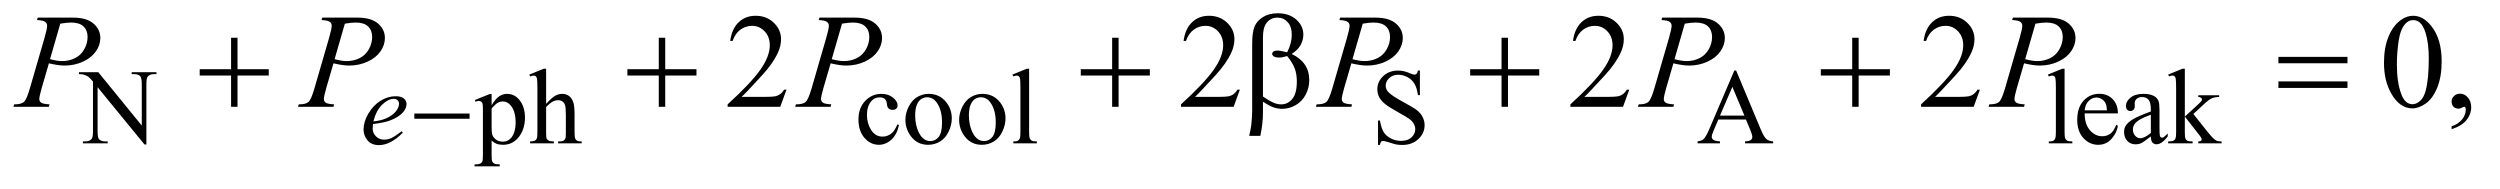
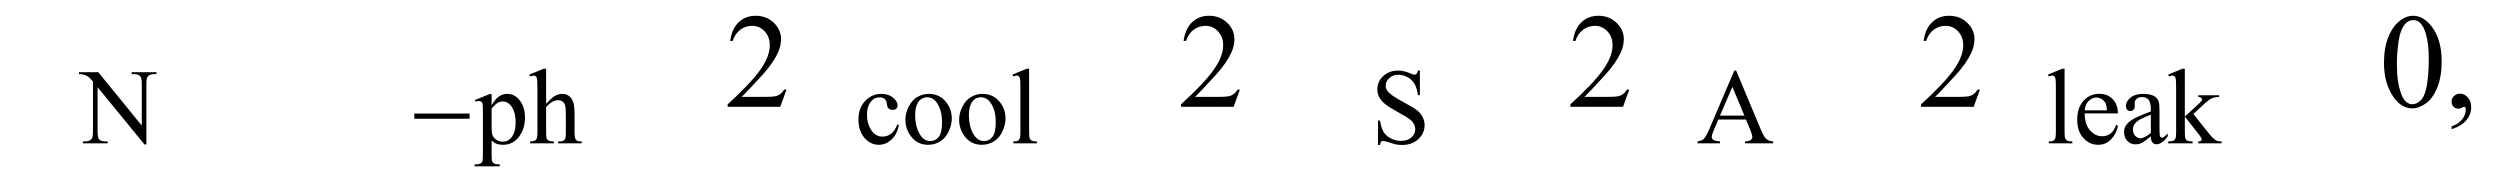
<svg xmlns="http://www.w3.org/2000/svg" stroke-dasharray="none" shape-rendering="auto" font-family="'Dialog'" text-rendering="auto" width="291" fill-opacity="1" color-interpolation="auto" color-rendering="auto" preserveAspectRatio="xMidYMid meet" font-size="12px" viewBox="0 0 291 22" fill="black" stroke="black" image-rendering="auto" stroke-miterlimit="10" stroke-linecap="square" stroke-linejoin="miter" font-style="normal" stroke-width="1" height="22" stroke-dashoffset="0" font-weight="normal" stroke-opacity="1">
  <defs id="genericDefs" />
  <g>
    <defs id="defs1">
      <clipPath clipPathUnits="userSpaceOnUse" id="clipPath1">
        <path d="M0.914 2.062 L185.072 2.062 L185.072 15.484 L0.914 15.484 L0.914 2.062 Z" />
      </clipPath>
      <clipPath clipPathUnits="userSpaceOnUse" id="clipPath2">
        <path d="M29.293 65.864 L29.293 494.699 L5931.802 494.699 L5931.802 65.864 Z" />
      </clipPath>
    </defs>
    <g transform="scale(1.576,1.576) translate(-0.914,-2.062) matrix(0.031,0,0,0.031,0,0)">
      <path d="M217.625 238.5 L263.625 238.5 L367.25 365.625 L367.25 267.875 Q367.25 252.25 363.75 248.375 Q359.125 243.125 349.125 243.125 L343.25 243.125 L343.25 238.5 L402.25 238.5 L402.25 243.125 L396.25 243.125 Q385.5 243.125 381 249.625 Q378.25 253.625 378.25 267.875 L378.25 410.75 L373.75 410.75 L262 274.25 L262 378.625 Q262 394.25 265.375 398.125 Q270.125 403.375 280 403.375 L286 403.375 L286 408 L227 408 L227 403.375 L232.875 403.375 Q243.75 403.375 248.25 396.875 Q251 392.875 251 378.625 L251 260.75 Q243.625 252.125 239.812 249.375 Q236 246.625 228.625 244.25 Q225 243.125 217.625 243.125 L217.625 238.5 ZM1160.75 304.875 L1196 290.625 L1200.75 290.625 L1200.75 317.375 Q1209.625 302.25 1218.562 296.188 Q1227.5 290.125 1237.375 290.125 Q1254.625 290.125 1266.125 303.625 Q1280.25 320.125 1280.25 346.625 Q1280.25 376.25 1263.25 395.625 Q1249.25 411.5 1228 411.5 Q1218.75 411.5 1212 408.875 Q1207 407 1200.75 401.375 L1200.75 436.25 Q1200.75 448 1202.188 451.188 Q1203.625 454.375 1207.188 456.25 Q1210.75 458.125 1220.125 458.125 L1220.125 462.75 L1160.125 462.75 L1160.125 458.125 L1163.25 458.125 Q1170.125 458.25 1175 455.5 Q1177.375 454.125 1178.688 451.062 Q1180 448 1180 435.5 L1180 327.25 Q1180 316.125 1179 313.125 Q1178 310.125 1175.812 308.625 Q1173.625 307.125 1169.875 307.125 Q1166.875 307.125 1162.25 308.875 L1160.75 304.875 ZM1200.75 324.75 L1200.75 367.5 Q1200.75 381.375 1201.875 385.75 Q1203.625 393 1210.438 398.5 Q1217.25 404 1227.625 404 Q1240.125 404 1247.875 394.25 Q1258 381.5 1258 358.375 Q1258 332.125 1246.5 318 Q1238.5 308.25 1227.5 308.25 Q1221.5 308.25 1215.625 311.25 Q1211.125 313.5 1200.75 324.75 ZM1330.625 230.25 L1330.625 314 Q1344.5 298.75 1352.625 294.438 Q1360.75 290.125 1368.875 290.125 Q1378.625 290.125 1385.625 295.5 Q1392.625 300.875 1396 312.375 Q1398.375 320.375 1398.375 341.625 L1398.375 382.125 Q1398.375 393 1400.125 397 Q1401.375 400 1404.375 401.75 Q1407.375 403.5 1415.375 403.5 L1415.375 408 L1359.125 408 L1359.125 403.5 L1361.75 403.5 Q1369.75 403.5 1372.875 401.062 Q1376 398.625 1377.25 393.875 Q1377.625 391.875 1377.625 382.125 L1377.625 341.625 Q1377.625 322.875 1375.688 317 Q1373.75 311.125 1369.5 308.188 Q1365.25 305.25 1359.25 305.25 Q1353.125 305.25 1346.5 308.5 Q1339.875 311.75 1330.625 321.625 L1330.625 382.125 Q1330.625 393.875 1331.938 396.75 Q1333.25 399.625 1336.812 401.562 Q1340.375 403.5 1349.125 403.5 L1349.125 408 L1292.375 408 L1292.375 403.5 Q1300 403.5 1304.375 401.125 Q1306.875 399.875 1308.375 396.375 Q1309.875 392.875 1309.875 382.125 L1309.875 278.5 Q1309.875 258.875 1308.938 254.375 Q1308 249.875 1306.062 248.25 Q1304.125 246.625 1300.875 246.625 Q1298.25 246.625 1292.375 248.625 L1290.625 244.25 L1324.875 230.25 L1330.625 230.25 ZM2171.25 364.5 Q2166.625 387.125 2153.125 399.312 Q2139.625 411.5 2123.25 411.5 Q2103.75 411.5 2089.25 395.125 Q2074.75 378.75 2074.75 350.875 Q2074.75 323.875 2090.812 307 Q2106.875 290.125 2129.375 290.125 Q2146.25 290.125 2157.125 299.062 Q2168 308 2168 317.625 Q2168 322.375 2164.938 325.312 Q2161.875 328.25 2156.375 328.25 Q2149 328.25 2145.25 323.5 Q2143.125 320.875 2142.438 313.5 Q2141.75 306.125 2137.375 302.25 Q2133 298.5 2125.25 298.5 Q2112.75 298.5 2105.125 307.75 Q2095 320 2095 340.125 Q2095 360.625 2105.062 376.312 Q2115.125 392 2132.25 392 Q2144.5 392 2154.25 383.625 Q2161.125 377.875 2167.625 362.75 L2171.25 364.5 ZM2242 290.125 Q2268 290.125 2283.75 309.875 Q2297.125 326.75 2297.125 348.625 Q2297.125 364 2289.75 379.75 Q2282.375 395.5 2269.438 403.5 Q2256.5 411.5 2240.625 411.5 Q2214.75 411.5 2199.5 390.875 Q2186.625 373.5 2186.625 351.875 Q2186.625 336.125 2194.438 320.562 Q2202.25 305 2215 297.562 Q2227.75 290.125 2242 290.125 ZM2238.125 298.25 Q2231.5 298.25 2224.812 302.188 Q2218.125 306.125 2214 316 Q2209.875 325.875 2209.875 341.375 Q2209.875 366.375 2219.812 384.5 Q2229.75 402.625 2246 402.625 Q2258.125 402.625 2266 392.625 Q2273.875 382.625 2273.875 358.25 Q2273.875 327.75 2260.75 310.25 Q2251.875 298.25 2238.125 298.25 ZM2370 290.125 Q2396 290.125 2411.75 309.875 Q2425.125 326.75 2425.125 348.625 Q2425.125 364 2417.75 379.75 Q2410.375 395.5 2397.438 403.5 Q2384.5 411.5 2368.625 411.5 Q2342.75 411.5 2327.5 390.875 Q2314.625 373.5 2314.625 351.875 Q2314.625 336.125 2322.438 320.562 Q2330.25 305 2343 297.562 Q2355.75 290.125 2370 290.125 ZM2366.125 298.25 Q2359.5 298.25 2352.812 302.188 Q2346.125 306.125 2342 316 Q2337.875 325.875 2337.875 341.375 Q2337.875 366.375 2347.812 384.5 Q2357.75 402.625 2374 402.625 Q2386.125 402.625 2394 392.625 Q2401.875 382.625 2401.875 358.25 Q2401.875 327.75 2388.75 310.25 Q2379.875 298.25 2366.125 298.25 ZM2481.375 230.25 L2481.375 382.125 Q2481.375 392.875 2482.938 396.375 Q2484.5 399.875 2487.75 401.688 Q2491 403.5 2499.875 403.5 L2499.875 408 L2443.75 408 L2443.75 403.5 Q2451.625 403.5 2454.5 401.875 Q2457.375 400.25 2459 396.5 Q2460.625 392.75 2460.625 382.125 L2460.625 278.125 Q2460.625 258.75 2459.75 254.312 Q2458.875 249.875 2456.938 248.25 Q2455 246.625 2452 246.625 Q2448.75 246.625 2443.75 248.625 L2441.625 244.25 L2475.75 230.25 L2481.375 230.25 ZM3412.375 234.625 L3412.375 293.25 L3407.75 293.25 Q3405.5 276.375 3399.688 266.375 Q3393.875 256.375 3383.125 250.5 Q3372.375 244.625 3360.875 244.625 Q3347.875 244.625 3339.375 252.562 Q3330.875 260.5 3330.875 270.625 Q3330.875 278.375 3336.25 284.75 Q3344 294.125 3373.125 309.75 Q3396.875 322.5 3405.562 329.312 Q3414.25 336.125 3418.938 345.375 Q3423.625 354.625 3423.625 364.75 Q3423.625 384 3408.688 397.938 Q3393.75 411.875 3370.25 411.875 Q3362.875 411.875 3356.375 410.75 Q3352.5 410.125 3340.312 406.188 Q3328.125 402.25 3324.875 402.25 Q3321.75 402.25 3319.938 404.125 Q3318.125 406 3317.25 411.875 L3312.625 411.875 L3312.625 353.75 L3317.25 353.75 Q3320.5 372 3326 381.062 Q3331.5 390.125 3342.812 396.125 Q3354.125 402.125 3367.625 402.125 Q3383.25 402.125 3392.312 393.875 Q3401.375 385.625 3401.375 374.375 Q3401.375 368.125 3397.938 361.75 Q3394.5 355.375 3387.25 349.875 Q3382.375 346.125 3360.625 333.938 Q3338.875 321.75 3329.688 314.5 Q3320.5 307.25 3315.75 298.5 Q3311 289.75 3311 279.25 Q3311 261 3325 247.812 Q3339 234.625 3360.625 234.625 Q3374.125 234.625 3389.25 241.25 Q3396.25 244.375 3399.125 244.375 Q3402.375 244.375 3404.438 242.438 Q3406.5 240.5 3407.75 234.625 L3412.375 234.625 ZM4189.125 351.25 L4123.5 351.25 L4112 378 Q4107.75 387.875 4107.75 392.75 Q4107.75 396.625 4111.438 399.562 Q4115.125 402.5 4127.375 403.375 L4127.375 408 L4074 408 L4074 403.375 Q4084.625 401.5 4087.75 398.5 Q4094.125 392.5 4101.875 374.125 L4161.5 234.625 L4165.875 234.625 L4224.875 375.625 Q4232 392.625 4237.812 397.688 Q4243.625 402.75 4254 403.375 L4254 408 L4187.125 408 L4187.125 403.375 Q4197.25 402.875 4200.812 400 Q4204.375 397.125 4204.375 393 Q4204.375 387.5 4199.375 375.625 L4189.125 351.25 ZM4185.625 342 L4156.875 273.5 L4127.375 342 L4185.625 342 ZM4948.375 230.25 L4948.375 382.125 Q4948.375 392.875 4949.938 396.375 Q4951.5 399.875 4954.75 401.688 Q4958 403.5 4966.875 403.5 L4966.875 408 L4910.75 408 L4910.75 403.5 Q4918.625 403.5 4921.5 401.875 Q4924.375 400.25 4926 396.5 Q4927.625 392.75 4927.625 382.125 L4927.625 278.125 Q4927.625 258.75 4926.75 254.312 Q4925.875 249.875 4923.938 248.25 Q4922 246.625 4919 246.625 Q4915.75 246.625 4910.75 248.625 L4908.625 244.25 L4942.75 230.25 L4948.375 230.25 ZM4996.25 336.625 Q4996.125 362.125 5008.625 376.625 Q5021.125 391.125 5038 391.125 Q5049.25 391.125 5057.562 384.938 Q5065.875 378.75 5071.5 363.75 L5075.375 366.25 Q5072.75 383.375 5060.125 397.438 Q5047.5 411.5 5028.5 411.5 Q5007.875 411.5 4993.188 395.438 Q4978.5 379.375 4978.5 352.25 Q4978.5 322.875 4993.562 306.438 Q5008.625 290 5031.375 290 Q5050.625 290 5063 302.688 Q5075.375 315.375 5075.375 336.625 L4996.25 336.625 ZM4996.25 329.375 L5049.25 329.375 Q5048.625 318.375 5046.625 313.875 Q5043.5 306.875 5037.312 302.875 Q5031.125 298.875 5024.375 298.875 Q5014 298.875 5005.812 306.938 Q4997.625 315 4996.25 329.375 ZM5153.875 391.5 Q5136.25 405.125 5131.75 407.25 Q5125 410.375 5117.375 410.375 Q5105.5 410.375 5097.812 402.25 Q5090.125 394.125 5090.125 380.875 Q5090.125 372.5 5093.875 366.375 Q5099 357.875 5111.688 350.375 Q5124.375 342.875 5153.875 332.125 L5153.875 327.625 Q5153.875 310.5 5148.438 304.125 Q5143 297.75 5132.625 297.75 Q5124.75 297.75 5120.125 302 Q5115.375 306.25 5115.375 311.75 L5115.625 319 Q5115.625 324.75 5112.688 327.875 Q5109.75 331 5105 331 Q5100.375 331 5097.438 327.75 Q5094.5 324.5 5094.5 318.875 Q5094.5 308.125 5105.5 299.125 Q5116.5 290.125 5136.375 290.125 Q5151.625 290.125 5161.375 295.25 Q5168.75 299.125 5172.25 307.375 Q5174.5 312.75 5174.5 329.375 L5174.5 368.25 Q5174.5 384.625 5175.125 388.312 Q5175.75 392 5177.188 393.25 Q5178.625 394.5 5180.5 394.5 Q5182.5 394.5 5184 393.625 Q5186.625 392 5194.125 384.5 L5194.125 391.5 Q5180.125 410.25 5167.375 410.25 Q5161.25 410.25 5157.625 406 Q5154 401.75 5153.875 391.5 ZM5153.875 383.375 L5153.875 339.75 Q5135 347.25 5129.5 350.375 Q5119.625 355.875 5115.375 361.875 Q5111.125 367.875 5111.125 375 Q5111.125 384 5116.5 389.938 Q5121.875 395.875 5128.875 395.875 Q5138.375 395.875 5153.875 383.375 ZM5234.875 230.25 L5234.875 344.25 L5264 317.625 Q5273.25 309.125 5274.75 306.875 Q5275.75 305.375 5275.75 303.875 Q5275.75 301.375 5273.688 299.562 Q5271.625 297.75 5266.875 297.5 L5266.875 293.5 L5316.625 293.5 L5316.625 297.5 Q5306.375 297.75 5299.562 300.625 Q5292.75 303.5 5284.625 310.875 L5255.25 338 L5284.625 375.125 Q5296.875 390.5 5301.125 394.625 Q5307.125 400.5 5311.625 402.25 Q5314.75 403.5 5322.5 403.5 L5322.5 408 L5266.875 408 L5266.875 403.5 Q5271.625 403.375 5273.312 402.062 Q5275 400.75 5275 398.375 Q5275 395.5 5270 389.125 L5234.875 344.25 L5234.875 382.25 Q5234.875 393.375 5236.438 396.875 Q5238 400.375 5240.875 401.875 Q5243.75 403.375 5253.375 403.5 L5253.375 408 L5195.125 408 L5195.125 403.5 Q5203.875 403.5 5208.25 401.375 Q5210.875 400 5212.25 397.125 Q5214.125 393 5214.125 382.875 L5214.125 278.625 Q5214.125 258.75 5213.25 254.312 Q5212.375 249.875 5210.375 248.188 Q5208.375 246.5 5205.125 246.5 Q5202.5 246.5 5197.25 248.625 L5195.125 244.25 L5229.125 230.25 L5234.875 230.25 Z" stroke="none" clip-path="url(#clipPath2)" />
    </g>
    <g transform="matrix(0.049,0,0,0.049,-1.44,-3.248)">
      <path d="M1897.719 279.219 L1882.875 320 L1757.875 320 L1757.875 314.219 Q1813.031 263.906 1835.531 232.031 Q1858.031 200.156 1858.031 173.75 Q1858.031 153.594 1845.688 140.625 Q1833.344 127.656 1816.156 127.656 Q1800.531 127.656 1788.109 136.797 Q1775.688 145.938 1769.75 163.594 L1763.969 163.594 Q1767.875 134.688 1784.047 119.219 Q1800.219 103.75 1824.438 103.75 Q1850.219 103.75 1867.484 120.312 Q1884.75 136.875 1884.75 159.375 Q1884.75 175.469 1877.25 191.562 Q1865.688 216.875 1839.75 245.156 Q1800.844 287.656 1791.156 296.406 L1846.469 296.406 Q1863.344 296.406 1870.141 295.156 Q1876.938 293.906 1882.406 290.078 Q1887.875 286.25 1891.938 279.219 L1897.719 279.219 ZM2974.719 279.219 L2959.875 320 L2834.875 320 L2834.875 314.219 Q2890.031 263.906 2912.531 232.031 Q2935.031 200.156 2935.031 173.75 Q2935.031 153.594 2922.688 140.625 Q2910.344 127.656 2893.156 127.656 Q2877.531 127.656 2865.109 136.797 Q2852.688 145.938 2846.75 163.594 L2840.969 163.594 Q2844.875 134.688 2861.047 119.219 Q2877.219 103.75 2901.438 103.75 Q2927.219 103.75 2944.484 120.312 Q2961.75 136.875 2961.75 159.375 Q2961.75 175.469 2954.25 191.562 Q2942.688 216.875 2916.75 245.156 Q2877.844 287.656 2868.156 296.406 L2923.469 296.406 Q2940.344 296.406 2947.141 295.156 Q2953.938 293.906 2959.406 290.078 Q2964.875 286.25 2968.938 279.219 L2974.719 279.219 ZM3899.719 279.219 L3884.875 320 L3759.875 320 L3759.875 314.219 Q3815.031 263.906 3837.531 232.031 Q3860.031 200.156 3860.031 173.75 Q3860.031 153.594 3847.688 140.625 Q3835.344 127.656 3818.156 127.656 Q3802.531 127.656 3790.109 136.797 Q3777.688 145.938 3771.75 163.594 L3765.969 163.594 Q3769.875 134.688 3786.047 119.219 Q3802.219 103.75 3826.438 103.75 Q3852.219 103.75 3869.484 120.312 Q3886.75 136.875 3886.75 159.375 Q3886.75 175.469 3879.25 191.562 Q3867.688 216.875 3841.75 245.156 Q3802.844 287.656 3793.156 296.406 L3848.469 296.406 Q3865.344 296.406 3872.141 295.156 Q3878.938 293.906 3884.406 290.078 Q3889.875 286.25 3893.938 279.219 L3899.719 279.219 ZM4732.719 279.219 L4717.875 320 L4592.875 320 L4592.875 314.219 Q4648.031 263.906 4670.531 232.031 Q4693.031 200.156 4693.031 173.75 Q4693.031 153.594 4680.688 140.625 Q4668.344 127.656 4651.156 127.656 Q4635.531 127.656 4623.109 136.797 Q4610.688 145.938 4604.75 163.594 L4598.969 163.594 Q4602.875 134.688 4619.047 119.219 Q4635.219 103.75 4659.438 103.75 Q4685.219 103.75 4702.484 120.312 Q4719.75 136.875 4719.75 159.375 Q4719.75 175.469 4712.25 191.562 Q4700.688 216.875 4674.75 245.156 Q4635.844 287.656 4626.156 296.406 L4681.469 296.406 Q4698.344 296.406 4705.141 295.156 Q4711.938 293.906 4717.406 290.078 Q4722.875 286.25 4726.938 279.219 L4732.719 279.219 ZM5692.562 215.312 Q5692.562 179.062 5703.5 152.891 Q5714.438 126.719 5732.562 113.906 Q5746.625 103.75 5761.625 103.75 Q5786 103.75 5805.375 128.594 Q5829.594 159.375 5829.594 212.031 Q5829.594 248.906 5818.969 274.688 Q5808.344 300.469 5791.859 312.109 Q5775.375 323.75 5760.062 323.75 Q5729.75 323.75 5709.594 287.969 Q5692.562 257.812 5692.562 215.312 ZM5723.188 219.219 Q5723.188 262.969 5733.969 290.625 Q5742.875 313.906 5760.531 313.906 Q5768.969 313.906 5778.031 306.328 Q5787.094 298.75 5791.781 280.938 Q5798.969 254.062 5798.969 205.156 Q5798.969 168.906 5791.469 144.688 Q5785.844 126.719 5776.938 119.219 Q5770.531 114.062 5761.469 114.062 Q5750.844 114.062 5742.562 123.594 Q5731.312 136.562 5727.25 164.375 Q5723.188 192.188 5723.188 219.219 ZM5853.188 373.281 L5853.188 366.406 Q5869.281 361.094 5878.109 349.922 Q5886.938 338.75 5886.938 326.25 Q5886.938 323.281 5885.531 321.25 Q5884.438 319.844 5883.344 319.844 Q5881.625 319.844 5875.844 322.969 Q5873.031 324.375 5869.906 324.375 Q5862.25 324.375 5857.719 319.844 Q5853.188 315.312 5853.188 307.344 Q5853.188 299.688 5859.047 294.219 Q5864.906 288.75 5873.344 288.75 Q5883.656 288.75 5891.703 297.734 Q5899.75 306.719 5899.75 321.562 Q5899.75 337.656 5888.578 351.484 Q5877.406 365.312 5853.188 373.281 Z" stroke="none" clip-path="url(#clipPath2)" />
    </g>
    <g transform="matrix(0.049,0,0,0.049,-1.44,-3.248)">
-       <path d="M915.5 360.875 Q914.625 367.125 914.625 371.25 Q914.625 382.375 922.5 390.188 Q930.375 398 941.625 398 Q950.625 398 958.938 394.312 Q967.25 390.625 983.625 378 L986.25 381.625 Q956.625 411 929.75 411 Q911.5 411 902.25 399.5 Q893 388 893 374.125 Q893 355.5 904.5 336 Q916 316.5 933.375 305.688 Q950.75 294.875 969.125 294.875 Q982.375 294.875 988.75 300.25 Q995.125 305.625 995.125 313 Q995.125 323.375 986.875 332.875 Q976 345.25 954.875 352.875 Q940.875 358 915.5 360.875 ZM916.375 354.75 Q934.875 352.625 946.5 347.5 Q961.875 340.625 969.562 331.062 Q977.25 321.5 977.25 312.875 Q977.25 307.625 973.938 304.375 Q970.625 301.125 964.5 301.125 Q951.75 301.125 937.438 314.688 Q923.125 328.25 916.375 354.75 Z" stroke="none" clip-path="url(#clipPath2)" />
-     </g>
+       </g>
    <g transform="matrix(0.049,0,0,0.049,-1.44,-3.248)">
-       <path d="M119 108.125 L202.438 108.125 Q235.25 108.125 251.5 122.266 Q267.75 136.406 267.75 156.719 Q267.75 172.812 257.438 187.969 Q247.125 203.125 226.812 212.578 Q206.5 222.031 182.906 222.031 Q168.219 222.031 145.562 216.719 L128.688 274.531 Q122.75 295.156 122.75 301.719 Q122.75 306.719 126.969 310 Q131.188 313.281 147.125 314.219 L145.562 320 L61.344 320 L63.062 314.219 Q79.625 314.219 86.109 308.516 Q92.594 302.812 100.094 277.031 L135.094 156.406 Q141.344 134.688 141.344 127.344 Q141.344 121.875 136.891 118.281 Q132.438 114.688 117.281 113.906 L119 108.125 ZM148.219 206.875 Q165.875 211.406 176.656 211.406 Q193.688 211.406 207.672 204.375 Q221.656 197.344 229.547 183.281 Q237.438 169.219 237.438 154.062 Q237.438 138.281 227.75 129.062 Q218.062 119.844 198.375 119.844 Q187.75 119.844 172.594 122.5 L148.219 206.875 ZM795 108.125 L878.438 108.125 Q911.25 108.125 927.5 122.266 Q943.75 136.406 943.75 156.719 Q943.75 172.812 933.438 187.969 Q923.125 203.125 902.812 212.578 Q882.5 222.031 858.906 222.031 Q844.219 222.031 821.562 216.719 L804.688 274.531 Q798.75 295.156 798.75 301.719 Q798.75 306.719 802.969 310 Q807.188 313.281 823.125 314.219 L821.562 320 L737.344 320 L739.062 314.219 Q755.625 314.219 762.109 308.516 Q768.594 302.812 776.094 277.031 L811.094 156.406 Q817.344 134.688 817.344 127.344 Q817.344 121.875 812.891 118.281 Q808.438 114.688 793.281 113.906 L795 108.125 ZM824.219 206.875 Q841.875 211.406 852.656 211.406 Q869.688 211.406 883.672 204.375 Q897.656 197.344 905.547 183.281 Q913.438 169.219 913.438 154.062 Q913.438 138.281 903.75 129.062 Q894.062 119.844 874.375 119.844 Q863.75 119.844 848.594 122.5 L824.219 206.875 ZM1976 108.125 L2059.438 108.125 Q2092.25 108.125 2108.5 122.266 Q2124.75 136.406 2124.75 156.719 Q2124.75 172.812 2114.438 187.969 Q2104.125 203.125 2083.812 212.578 Q2063.5 222.031 2039.906 222.031 Q2025.219 222.031 2002.562 216.719 L1985.688 274.531 Q1979.75 295.156 1979.75 301.719 Q1979.75 306.719 1983.969 310 Q1988.188 313.281 2004.125 314.219 L2002.562 320 L1918.344 320 L1920.062 314.219 Q1936.625 314.219 1943.109 308.516 Q1949.594 302.812 1957.094 277.031 L1992.094 156.406 Q1998.344 134.688 1998.344 127.344 Q1998.344 121.875 1993.891 118.281 Q1989.438 114.688 1974.281 113.906 L1976 108.125 ZM2005.219 206.875 Q2022.875 211.406 2033.656 211.406 Q2050.688 211.406 2064.672 204.375 Q2078.656 197.344 2086.547 183.281 Q2094.438 169.219 2094.438 154.062 Q2094.438 138.281 2084.75 129.062 Q2075.062 119.844 2055.375 119.844 Q2044.75 119.844 2029.594 122.5 L2005.219 206.875 ZM3213 108.125 L3296.438 108.125 Q3329.25 108.125 3345.5 122.266 Q3361.75 136.406 3361.75 156.719 Q3361.75 172.812 3351.438 187.969 Q3341.125 203.125 3320.812 212.578 Q3300.5 222.031 3276.906 222.031 Q3262.219 222.031 3239.562 216.719 L3222.688 274.531 Q3216.75 295.156 3216.75 301.719 Q3216.75 306.719 3220.969 310 Q3225.188 313.281 3241.125 314.219 L3239.562 320 L3155.344 320 L3157.062 314.219 Q3173.625 314.219 3180.109 308.516 Q3186.594 302.812 3194.094 277.031 L3229.094 156.406 Q3235.344 134.688 3235.344 127.344 Q3235.344 121.875 3230.891 118.281 Q3226.438 114.688 3211.281 113.906 L3213 108.125 ZM3242.219 206.875 Q3259.875 211.406 3270.656 211.406 Q3287.688 211.406 3301.672 204.375 Q3315.656 197.344 3323.547 183.281 Q3331.438 169.219 3331.438 154.062 Q3331.438 138.281 3321.75 129.062 Q3312.062 119.844 3292.375 119.844 Q3281.75 119.844 3266.594 122.5 L3242.219 206.875 ZM3978 108.125 L4061.438 108.125 Q4094.25 108.125 4110.5 122.266 Q4126.75 136.406 4126.75 156.719 Q4126.75 172.812 4116.438 187.969 Q4106.125 203.125 4085.812 212.578 Q4065.5 222.031 4041.906 222.031 Q4027.219 222.031 4004.562 216.719 L3987.688 274.531 Q3981.75 295.156 3981.75 301.719 Q3981.75 306.719 3985.969 310 Q3990.188 313.281 4006.125 314.219 L4004.562 320 L3920.344 320 L3922.062 314.219 Q3938.625 314.219 3945.109 308.516 Q3951.594 302.812 3959.094 277.031 L3994.094 156.406 Q4000.344 134.688 4000.344 127.344 Q4000.344 121.875 3995.891 118.281 Q3991.438 114.688 3976.281 113.906 L3978 108.125 ZM4007.219 206.875 Q4024.875 211.406 4035.656 211.406 Q4052.688 211.406 4066.672 204.375 Q4080.656 197.344 4088.547 183.281 Q4096.438 169.219 4096.438 154.062 Q4096.438 138.281 4086.75 129.062 Q4077.062 119.844 4057.375 119.844 Q4046.75 119.844 4031.594 122.5 L4007.219 206.875 ZM4811 108.125 L4894.438 108.125 Q4927.25 108.125 4943.5 122.266 Q4959.75 136.406 4959.75 156.719 Q4959.75 172.812 4949.438 187.969 Q4939.125 203.125 4918.812 212.578 Q4898.5 222.031 4874.906 222.031 Q4860.219 222.031 4837.562 216.719 L4820.688 274.531 Q4814.75 295.156 4814.75 301.719 Q4814.75 306.719 4818.969 310 Q4823.188 313.281 4839.125 314.219 L4837.562 320 L4753.344 320 L4755.062 314.219 Q4771.625 314.219 4778.109 308.516 Q4784.594 302.812 4792.094 277.031 L4827.094 156.406 Q4833.344 134.688 4833.344 127.344 Q4833.344 121.875 4828.891 118.281 Q4824.438 114.688 4809.281 113.906 L4811 108.125 ZM4840.219 206.875 Q4857.875 211.406 4868.656 211.406 Q4885.688 211.406 4899.672 204.375 Q4913.656 197.344 4921.547 183.281 Q4929.438 169.219 4929.438 154.062 Q4929.438 138.281 4919.75 129.062 Q4910.062 119.844 4890.375 119.844 Q4879.75 119.844 4864.594 122.5 L4840.219 206.875 Z" stroke="none" clip-path="url(#clipPath2)" />
-     </g>
+       </g>
    <g transform="matrix(0.049,0,0,0.049,-1.44,-3.248)">
      <path d="M1013.625 336 L1144.875 336 L1144.875 348.375 L1013.625 348.375 L1013.625 336 Z" stroke="none" clip-path="url(#clipPath2)" />
    </g>
    <g transform="matrix(0.049,0,0,0.049,-1.44,-3.248)">
-       <path d="M578.312 155.938 L593.625 155.938 L593.625 230.625 L667.844 230.625 L667.844 245.781 L593.625 245.781 L593.625 320 L578.312 320 L578.312 245.781 L503.781 245.781 L503.781 230.625 L578.312 230.625 L578.312 155.938 ZM1594.312 155.938 L1609.625 155.938 L1609.625 230.625 L1683.844 230.625 L1683.844 245.781 L1609.625 245.781 L1609.625 320 L1594.312 320 L1594.312 245.781 L1519.781 245.781 L1519.781 230.625 L1594.312 230.625 L1594.312 155.938 ZM2671.312 155.938 L2686.625 155.938 L2686.625 230.625 L2760.844 230.625 L2760.844 245.781 L2686.625 245.781 L2686.625 320 L2671.312 320 L2671.312 245.781 L2596.781 245.781 L2596.781 230.625 L2671.312 230.625 L2671.312 155.938 ZM3029.562 307.812 L3029.562 334.219 Q3029.562 359.531 3023.312 389.062 L2996.906 389.062 Q3001.125 369.688 3001.906 362.656 Q3003.938 340.781 3003.938 330.625 L3003.938 170.938 Q3003.938 142.969 3009.484 129.453 Q3015.031 115.938 3029.484 106.875 Q3043.938 97.812 3064.094 97.812 Q3092.062 97.812 3108.781 112.812 Q3125.5 127.812 3125.5 148.438 Q3125.5 161.719 3118.703 173.672 Q3111.906 185.625 3097.688 194.375 Q3139.562 214.375 3139.562 256.562 Q3139.562 275.312 3130.812 291.562 Q3122.062 307.812 3106.75 316.328 Q3091.438 324.844 3075.188 324.844 Q3064.719 324.844 3054.484 321.25 Q3044.25 317.656 3029.562 307.812 ZM3029.562 295.469 Q3044.719 306.094 3055.969 310.781 Q3064.406 314.219 3072.844 314.219 Q3088.625 314.219 3099.328 301.172 Q3110.031 288.125 3110.031 259.844 Q3110.031 242.031 3104.953 228.672 Q3099.875 215.312 3087.062 199.375 Q3076.281 202.969 3068.469 202.969 Q3059.094 202.969 3055.266 200.156 Q3051.438 197.344 3051.438 194.062 Q3051.438 191.094 3054.406 188.75 Q3057.375 186.406 3063.938 186.406 Q3071.594 186.406 3087.062 190.469 Q3098 168.75 3098 149.375 Q3098 129.688 3088.312 118.906 Q3078.625 108.125 3064.25 108.125 Q3046.125 108.125 3036.125 123.438 Q3029.562 133.594 3029.562 156.094 L3029.562 295.469 ZM3596.312 155.938 L3611.625 155.938 L3611.625 230.625 L3685.844 230.625 L3685.844 245.781 L3611.625 245.781 L3611.625 320 L3596.312 320 L3596.312 245.781 L3521.781 245.781 L3521.781 230.625 L3596.312 230.625 L3596.312 155.938 ZM4429.312 155.938 L4444.625 155.938 L4444.625 230.625 L4518.844 230.625 L4518.844 245.781 L4444.625 245.781 L4444.625 320 L4429.312 320 L4429.312 245.781 L4354.781 245.781 L4354.781 230.625 L4429.312 230.625 L4429.312 155.938 ZM5441.781 201.406 L5605.844 201.406 L5605.844 216.562 L5441.781 216.562 L5441.781 201.406 ZM5441.781 259.688 L5605.844 259.688 L5605.844 275.156 L5441.781 275.156 L5441.781 259.688 Z" stroke="none" clip-path="url(#clipPath2)" />
-     </g>
+       </g>
  </g>
</svg>